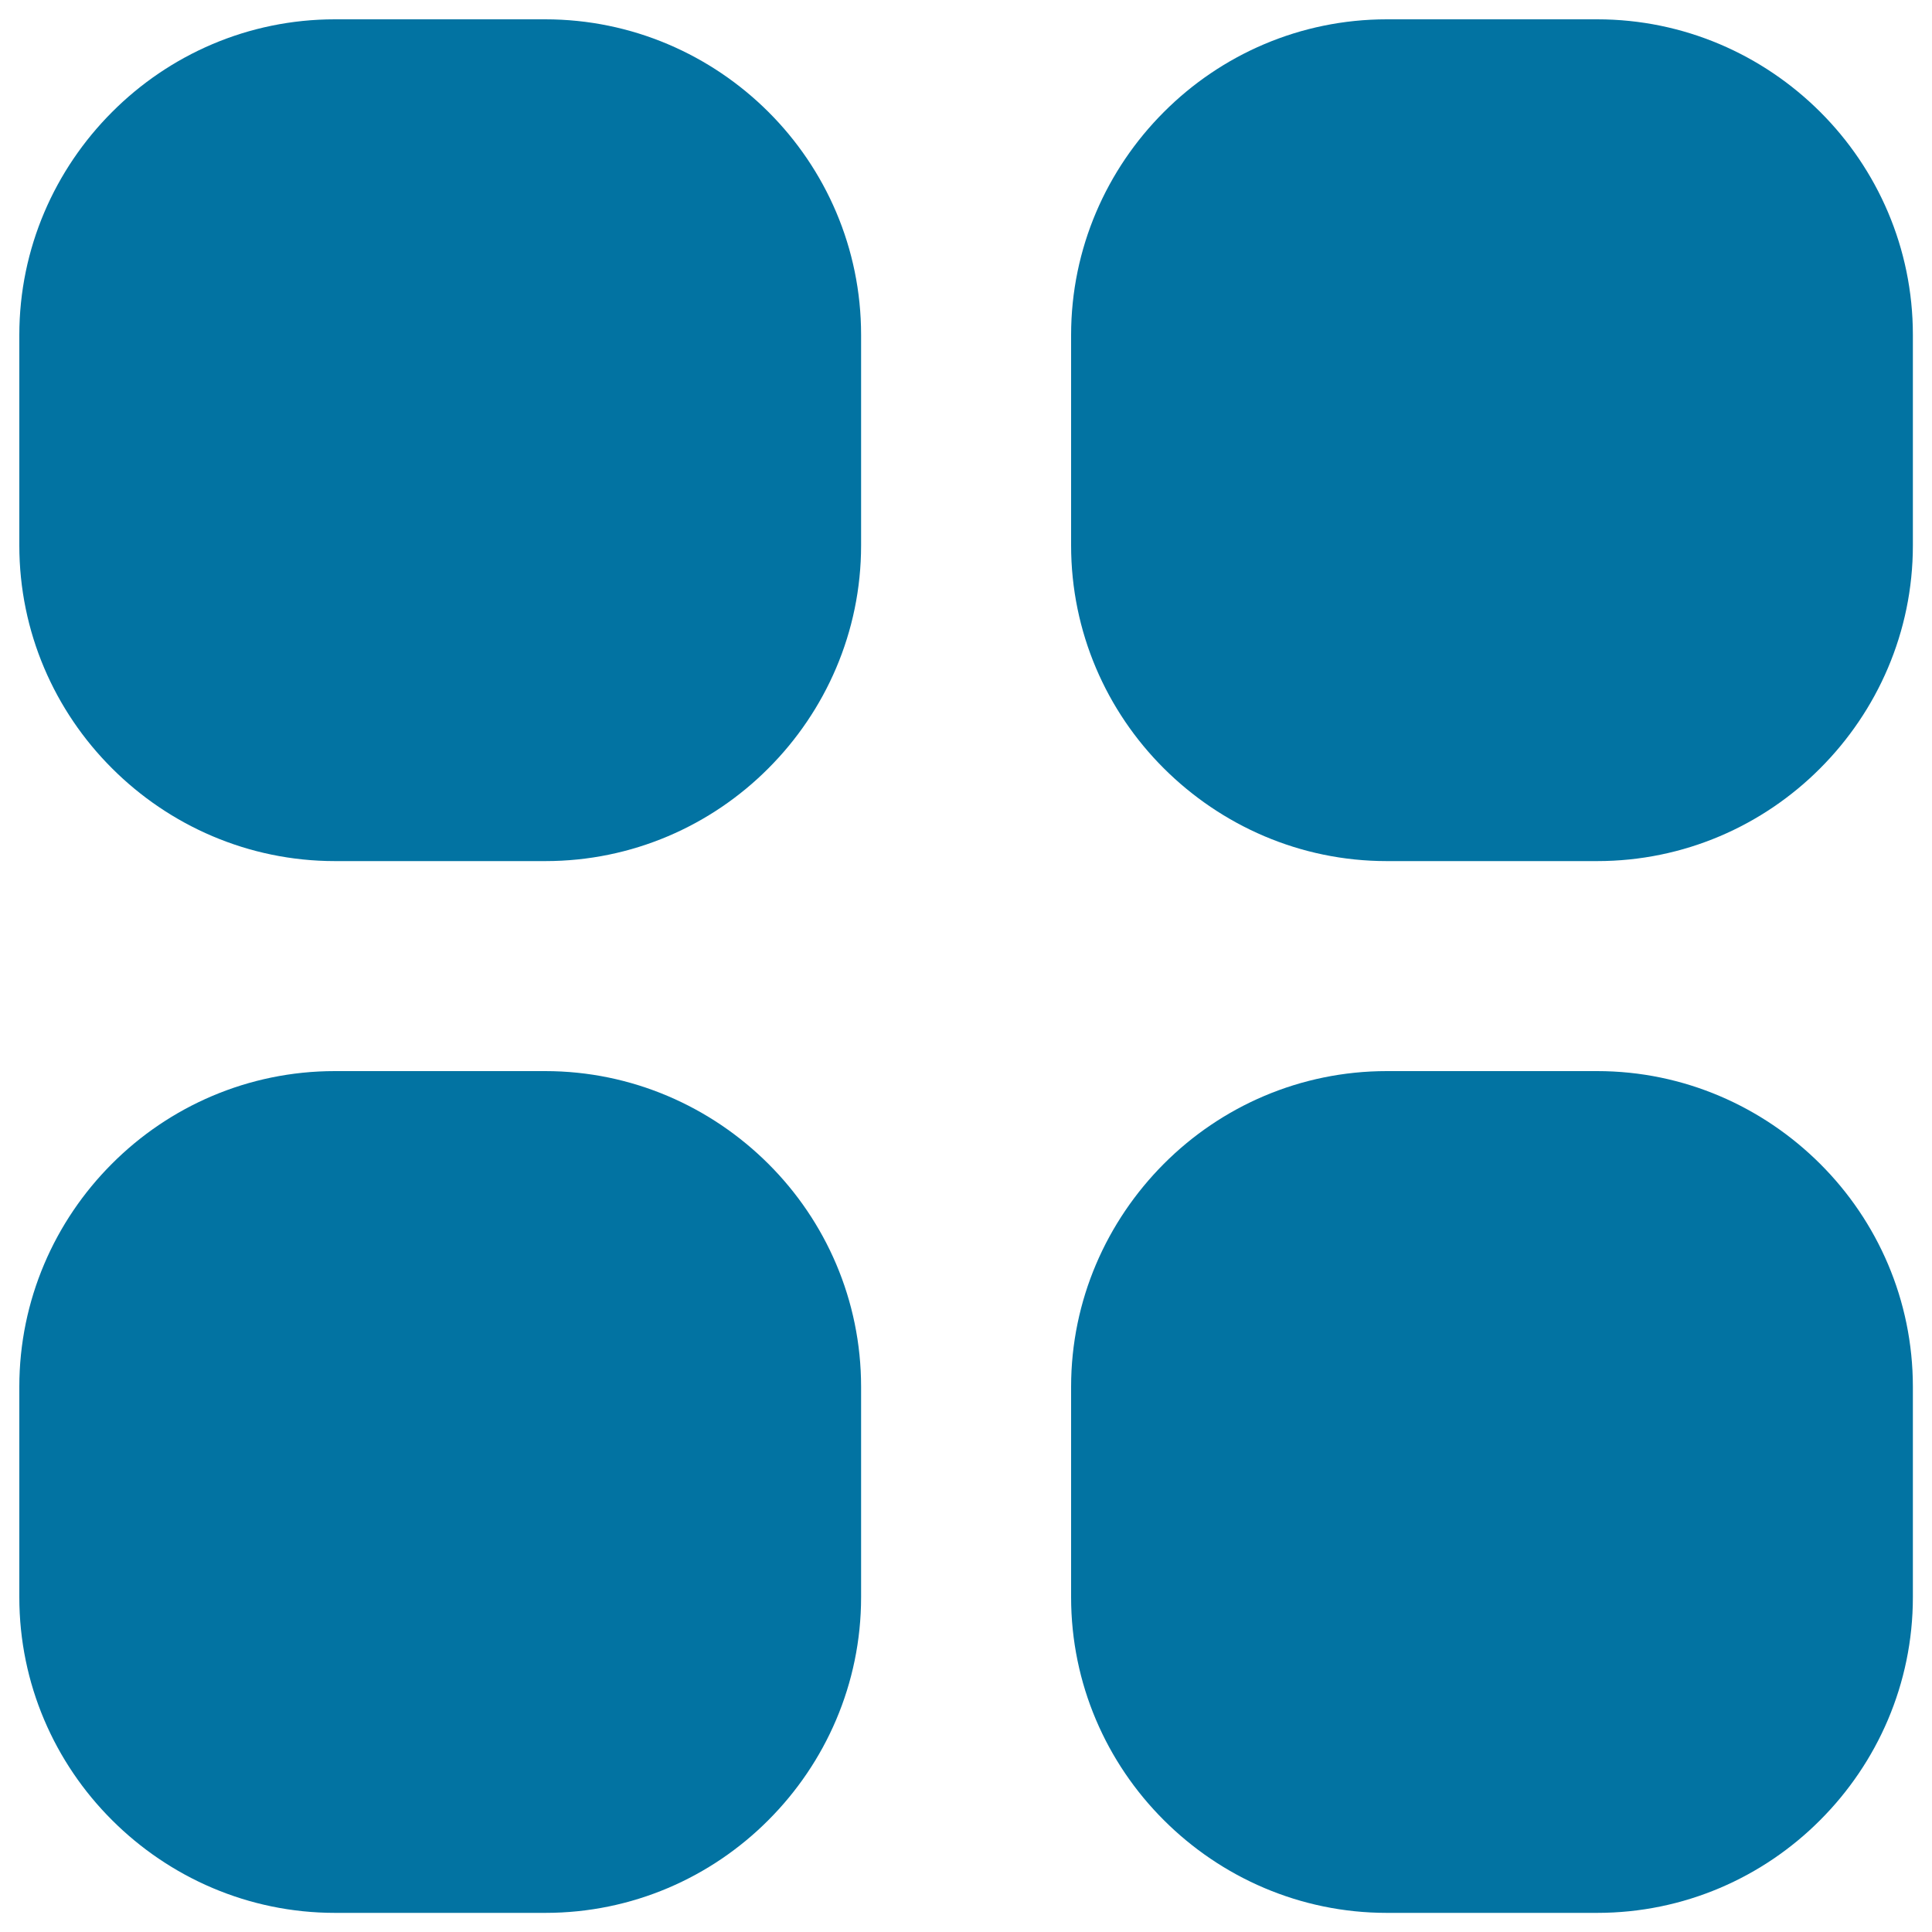
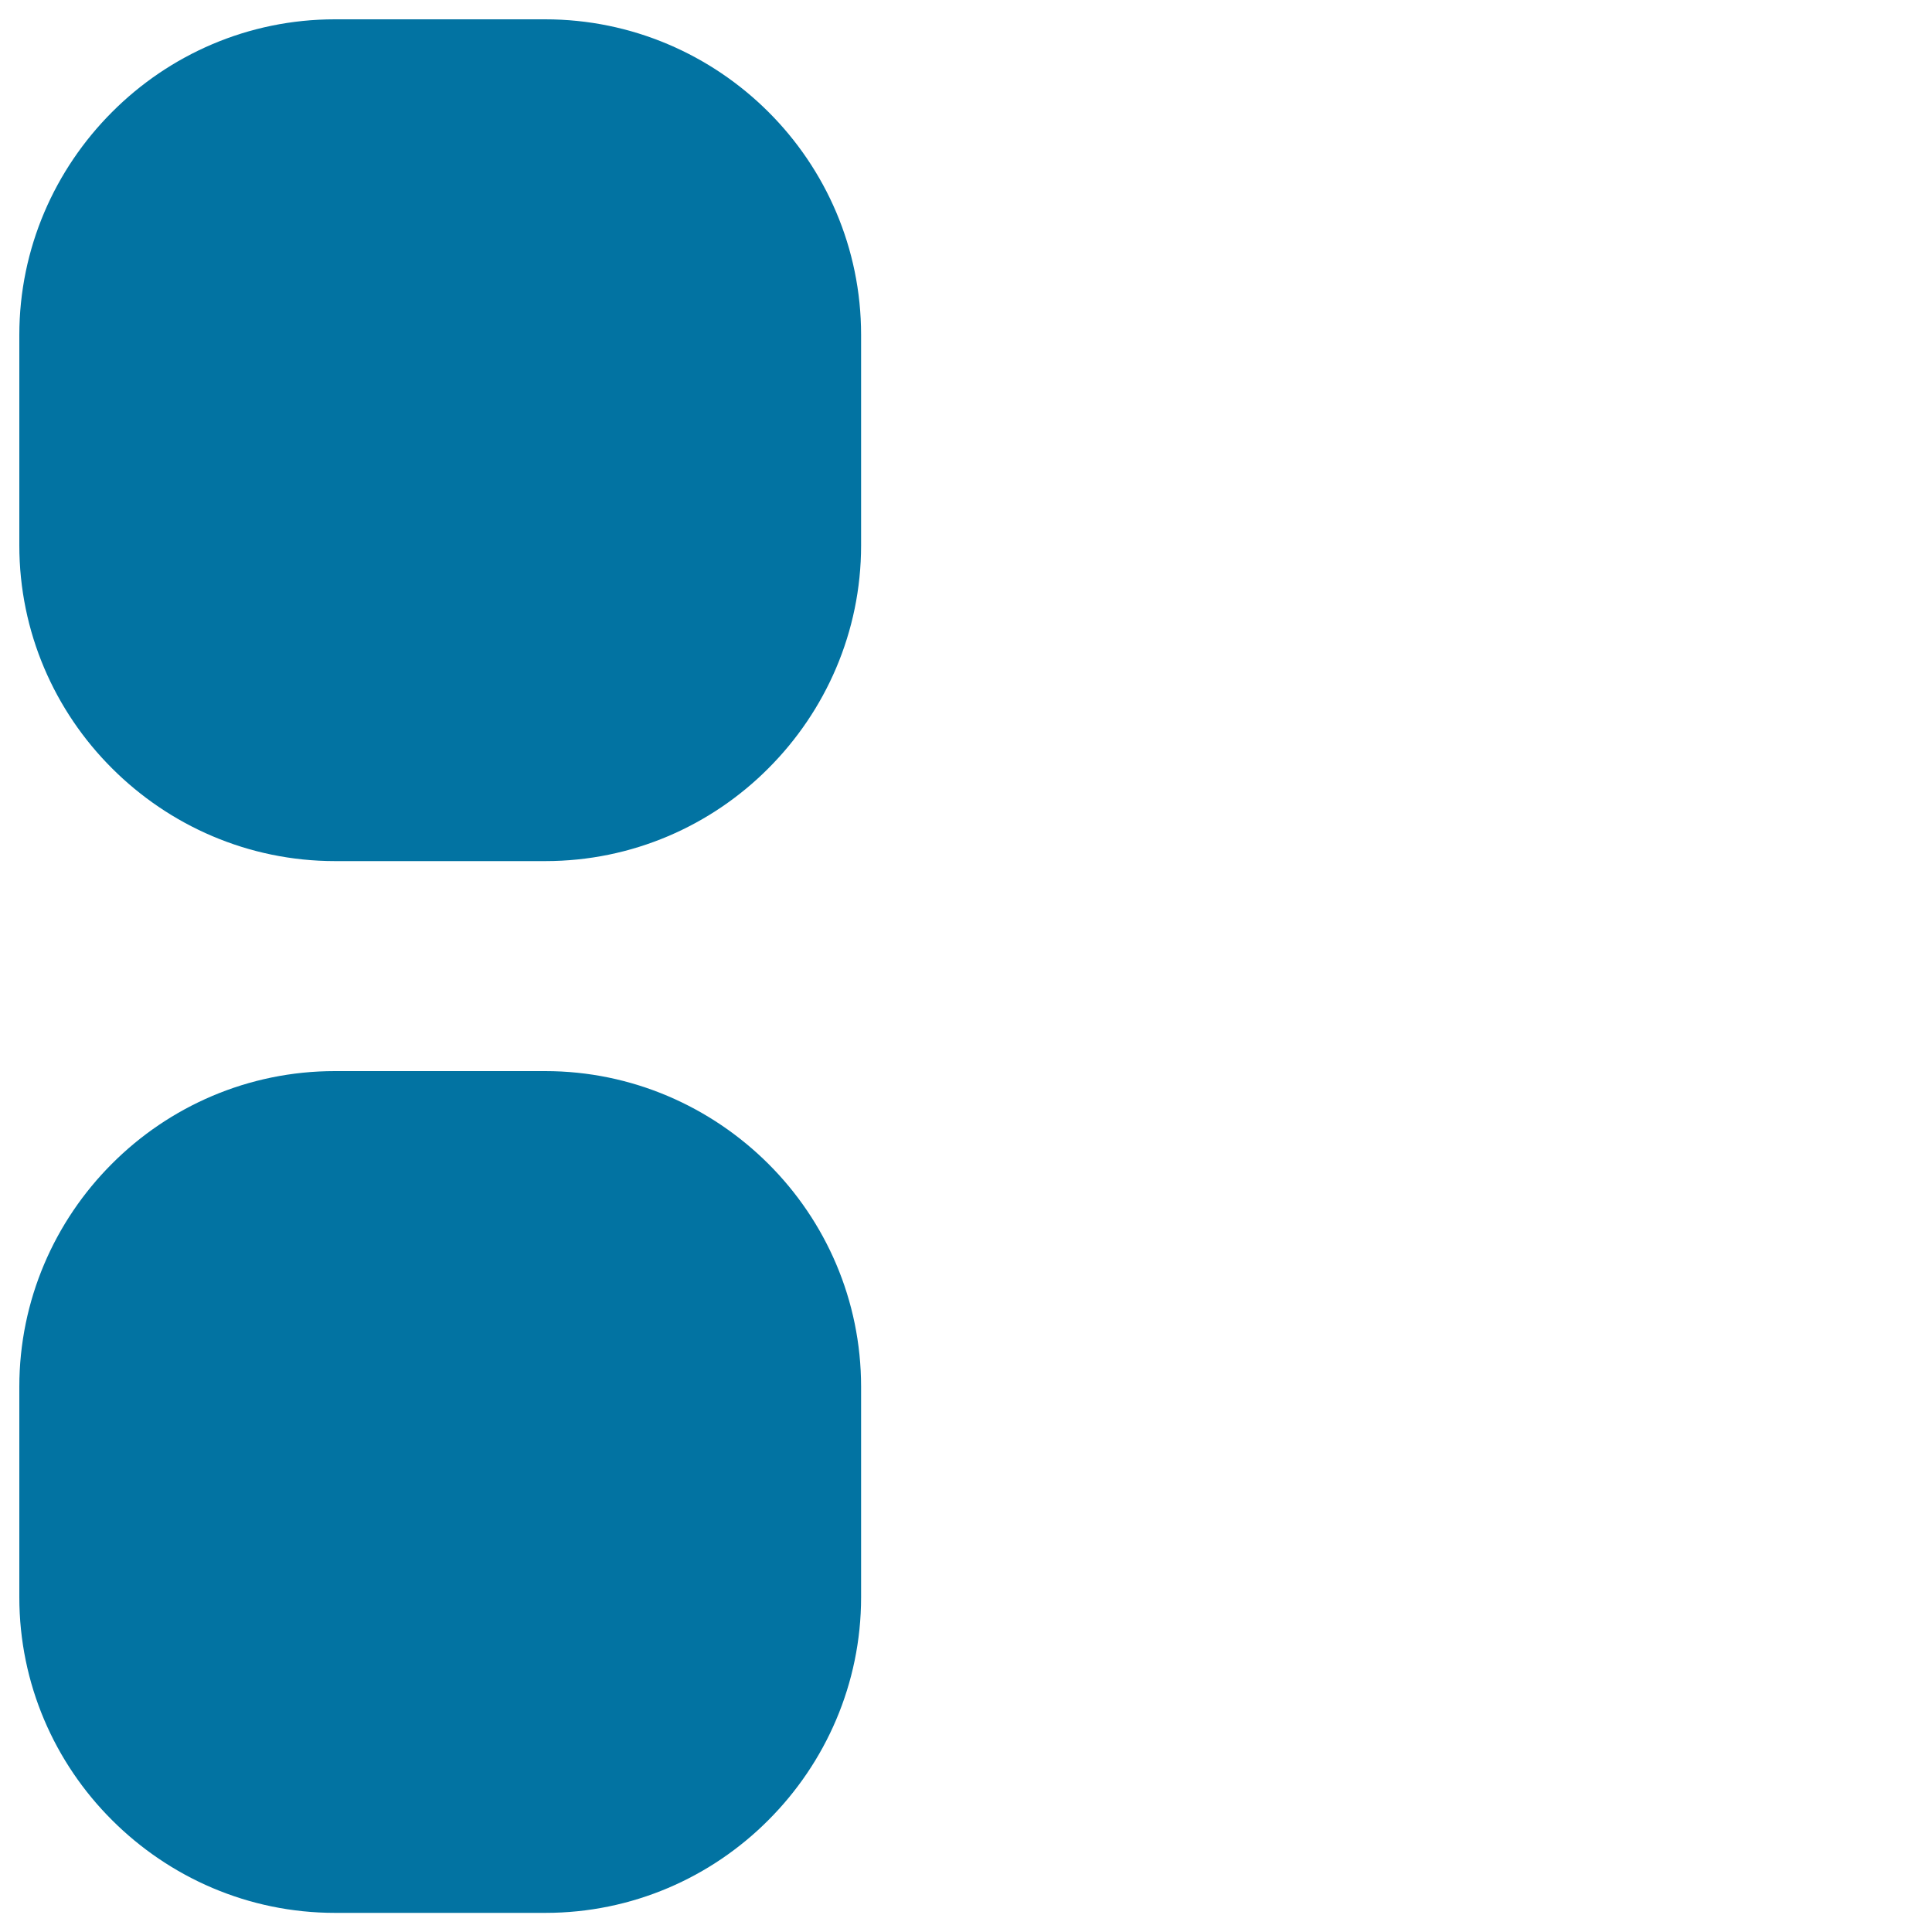
<svg xmlns="http://www.w3.org/2000/svg" viewBox="0 0 1000 1000" style="fill:#0273a2">
  <title>Th large SVG icon</title>
  <g>
    <path d="M282.2,10H173.3C128.4,10,87.6,28.3,58,58c-29.6,29.6-48,70.5-48,115.4v108.9c0,44.9,18.3,85.8,48,115.4c29.6,29.6,70.5,48,115.4,48h108.9c44.9,0,85.8-18.3,115.4-48c29.6-29.6,48-70.5,48-115.4V173.3c0-44.9-18.3-85.8-48-115.4C368,28.3,327.1,10,282.2,10z" />
-     <path d="M826.7,10H717.8c-44.9,0-85.8,18.3-115.4,48c-29.6,29.6-48,70.5-48,115.4v108.9c0,44.9,18.3,85.8,48,115.4s70.5,48,115.4,48h108.9c44.9,0,85.8-18.3,115.4-48c29.6-29.6,48-70.5,48-115.4V173.3c0-44.9-18.3-85.8-48-115.4C912.4,28.3,871.6,10,826.7,10z" />
    <path d="M282.2,554.4H173.3c-44.9,0-85.8,18.3-115.4,48C28.3,632,10,672.9,10,717.8v108.9c0,44.9,18.3,85.8,48,115.4c29.6,29.6,70.5,48,115.4,48h108.9c44.9,0,85.8-18.3,115.4-48c29.6-29.6,48-70.5,48-115.4V717.8c0-44.9-18.3-85.8-48-115.4C368,572.8,327.1,554.4,282.2,554.4z" />
-     <path d="M826.7,554.4H717.8c-44.9,0-85.8,18.3-115.4,48s-48,70.5-48,115.4v108.9c0,44.9,18.3,85.8,48,115.4c29.6,29.6,70.5,48,115.4,48h108.9c44.9,0,85.8-18.3,115.4-48c29.6-29.6,48-70.5,48-115.4V717.8c0-44.9-18.3-85.8-48-115.4C912.4,572.8,871.6,554.4,826.7,554.4z" />
  </g>
</svg>